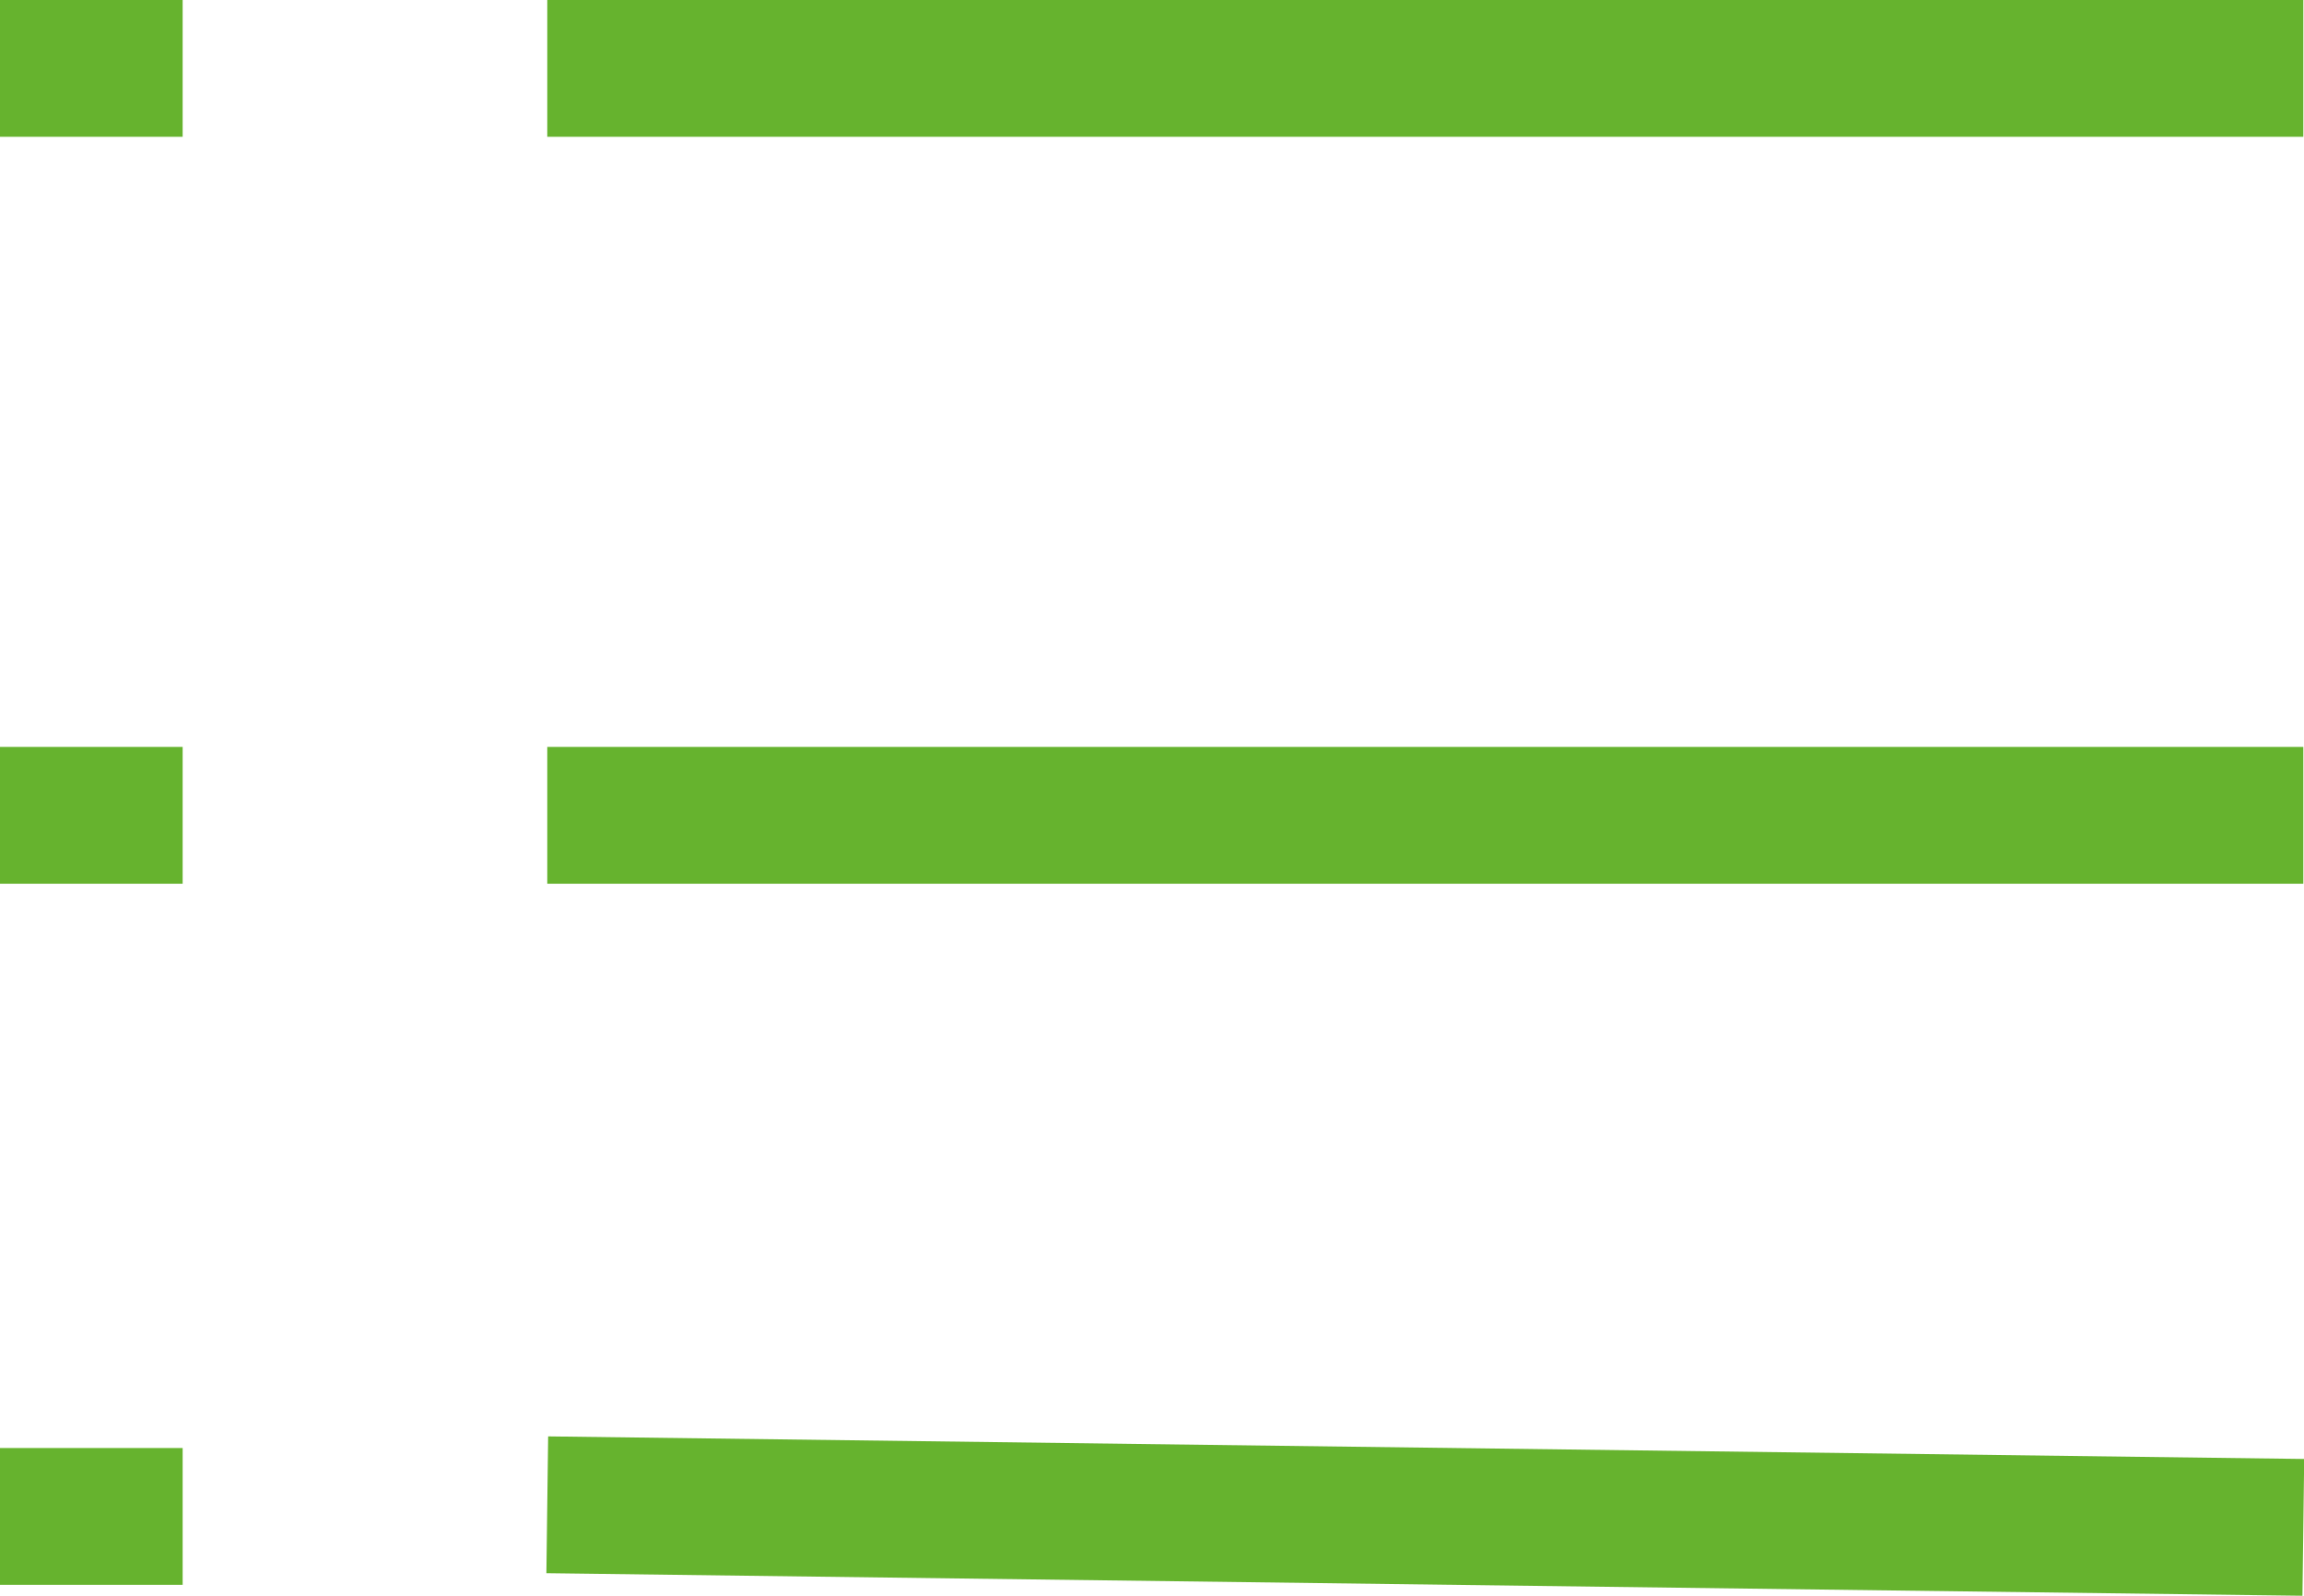
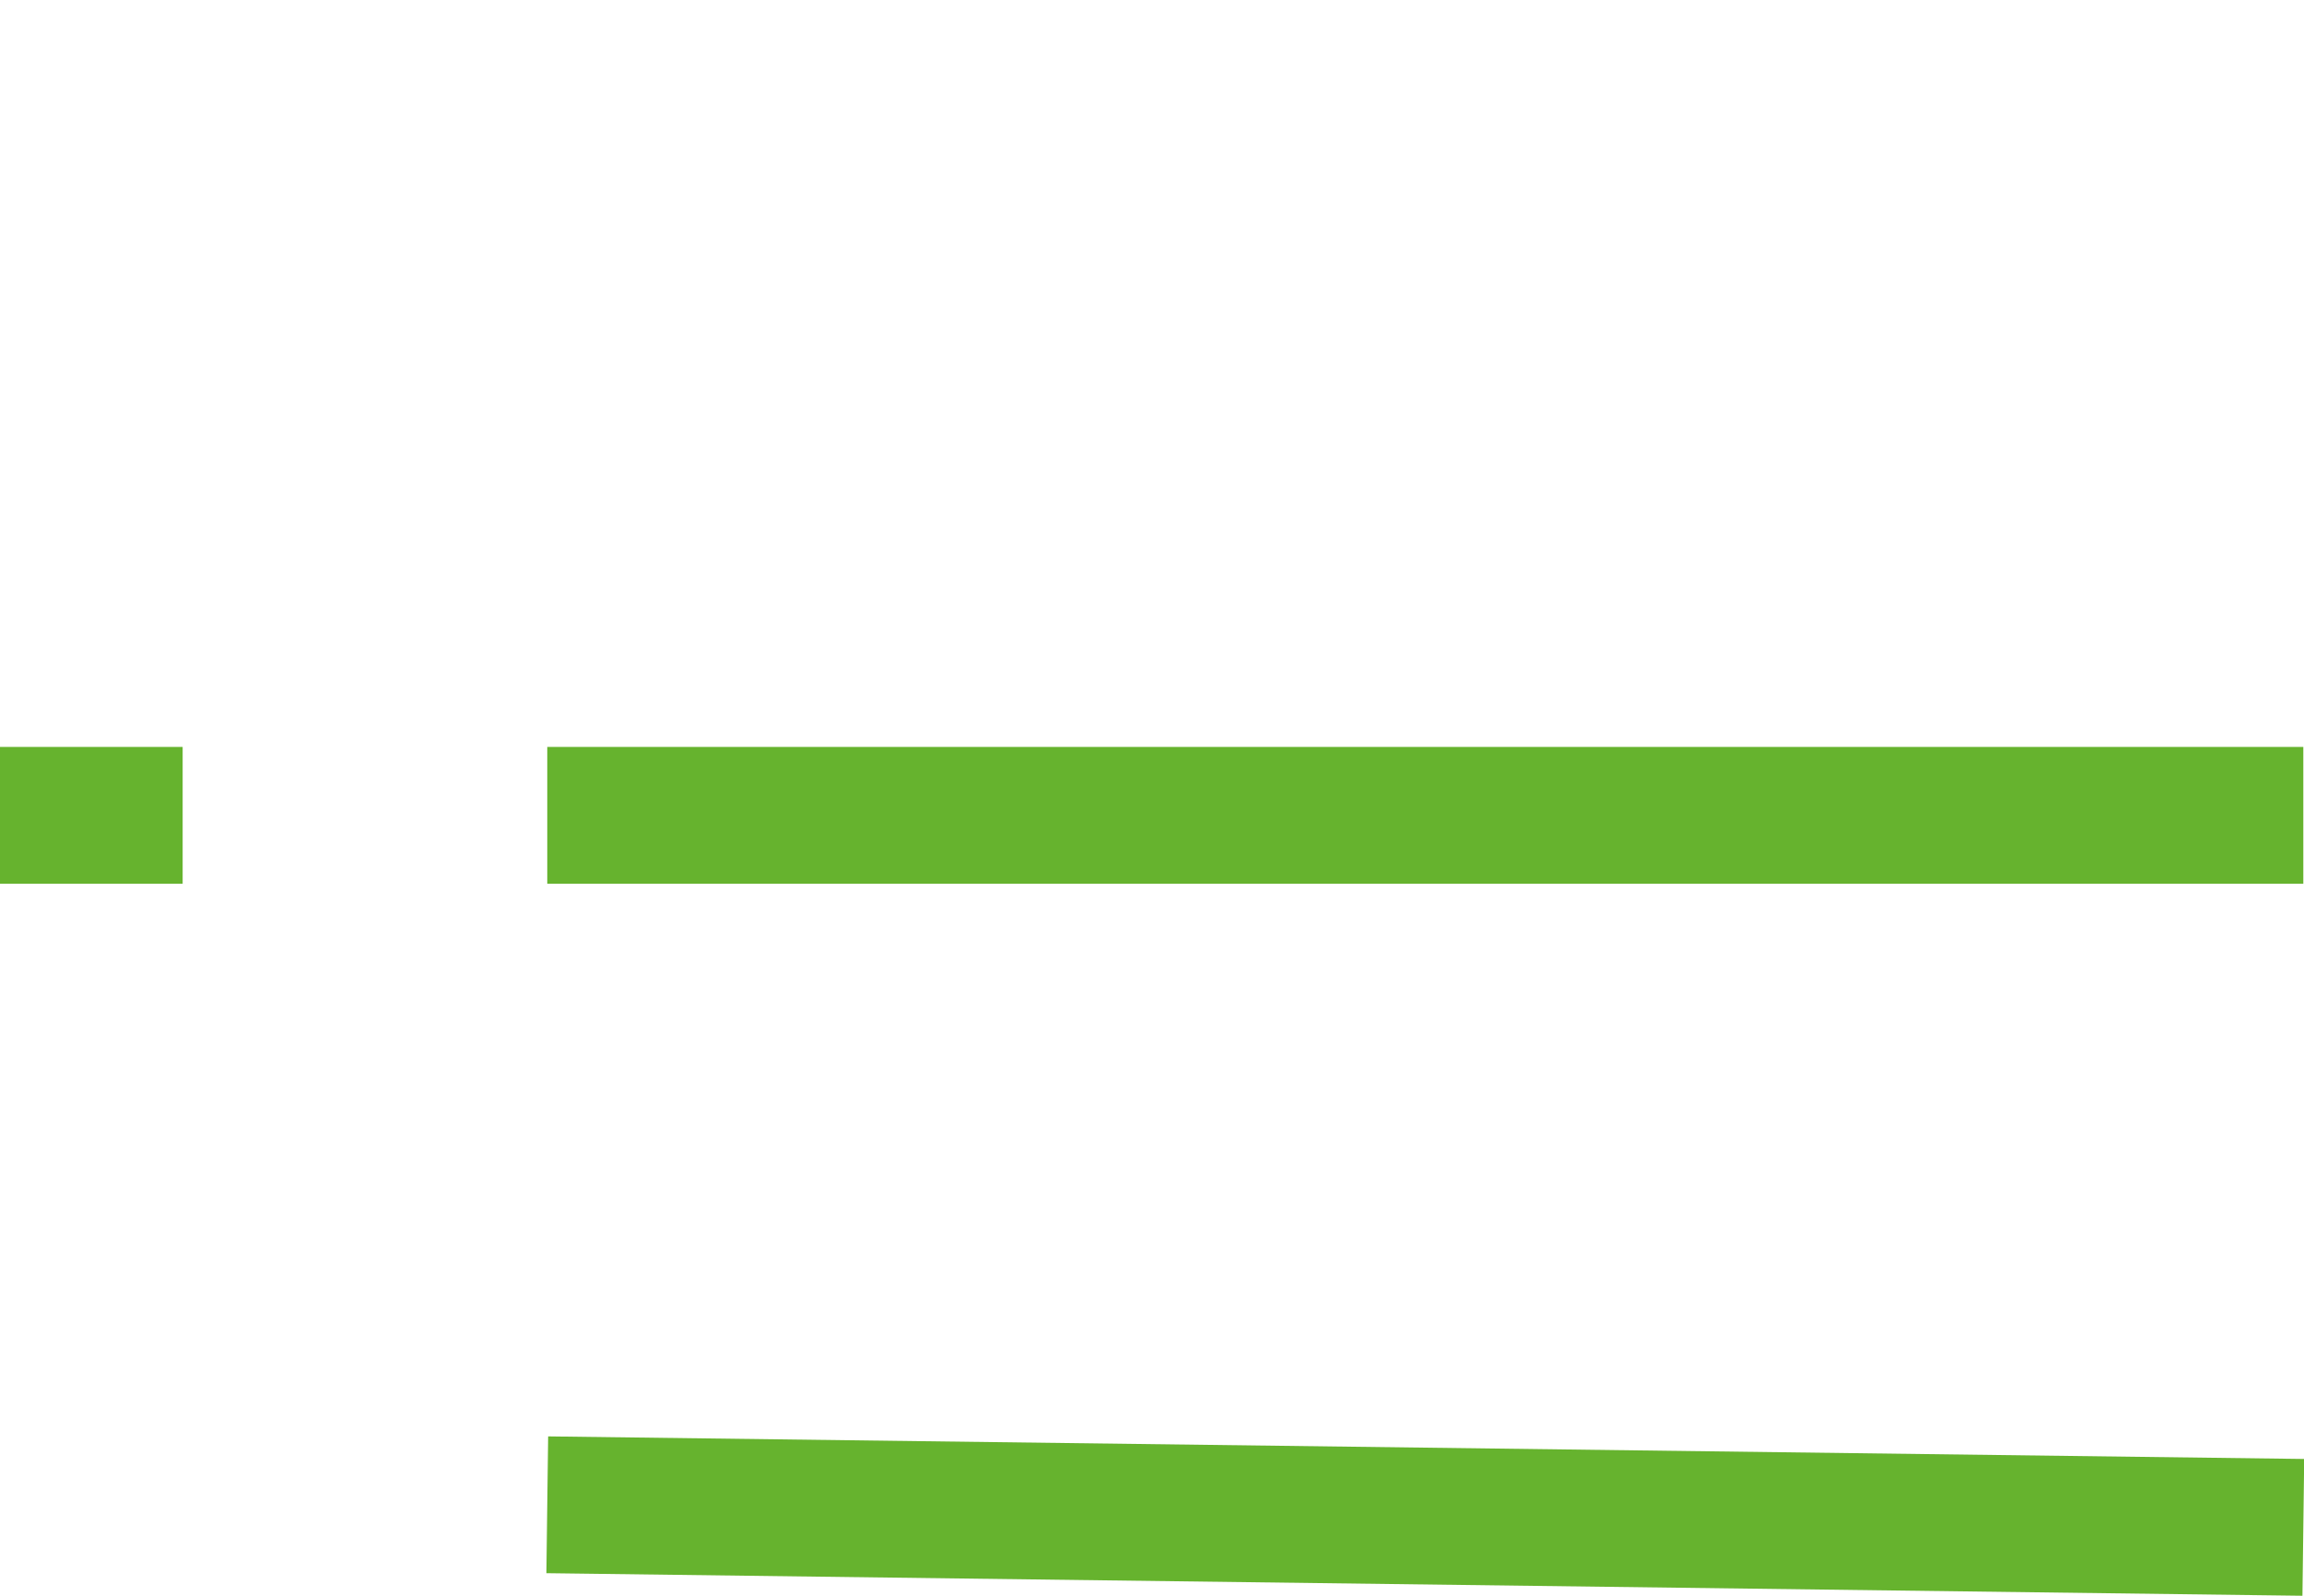
<svg xmlns="http://www.w3.org/2000/svg" viewBox="0 0 33.68 23.33">
  <defs>
    <style>.cls-1{fill:none;stroke:#66b32e;stroke-miterlimit:10;stroke-width:2px;}</style>
  </defs>
  <title>Recurso 9</title>
  <g id="Capa_2" data-name="Capa 2">
    <g id="Capa_1-2" data-name="Capa 1">
-       <line class="cls-1" x1="33.67" y1="1" x2="8" y2="1" />
      <line class="cls-1" x1="33.67" y1="11.92" x2="8" y2="11.92" />
      <line class="cls-1" x1="33.67" y1="22.33" x2="8" y2="22" />
-       <line class="cls-1" x1="2.67" y1="1" y2="1" />
      <line class="cls-1" x1="2.67" y1="11.92" y2="11.92" />
-       <line class="cls-1" x1="2.67" y1="22.17" y2="22.17" />
    </g>
  </g>
</svg>